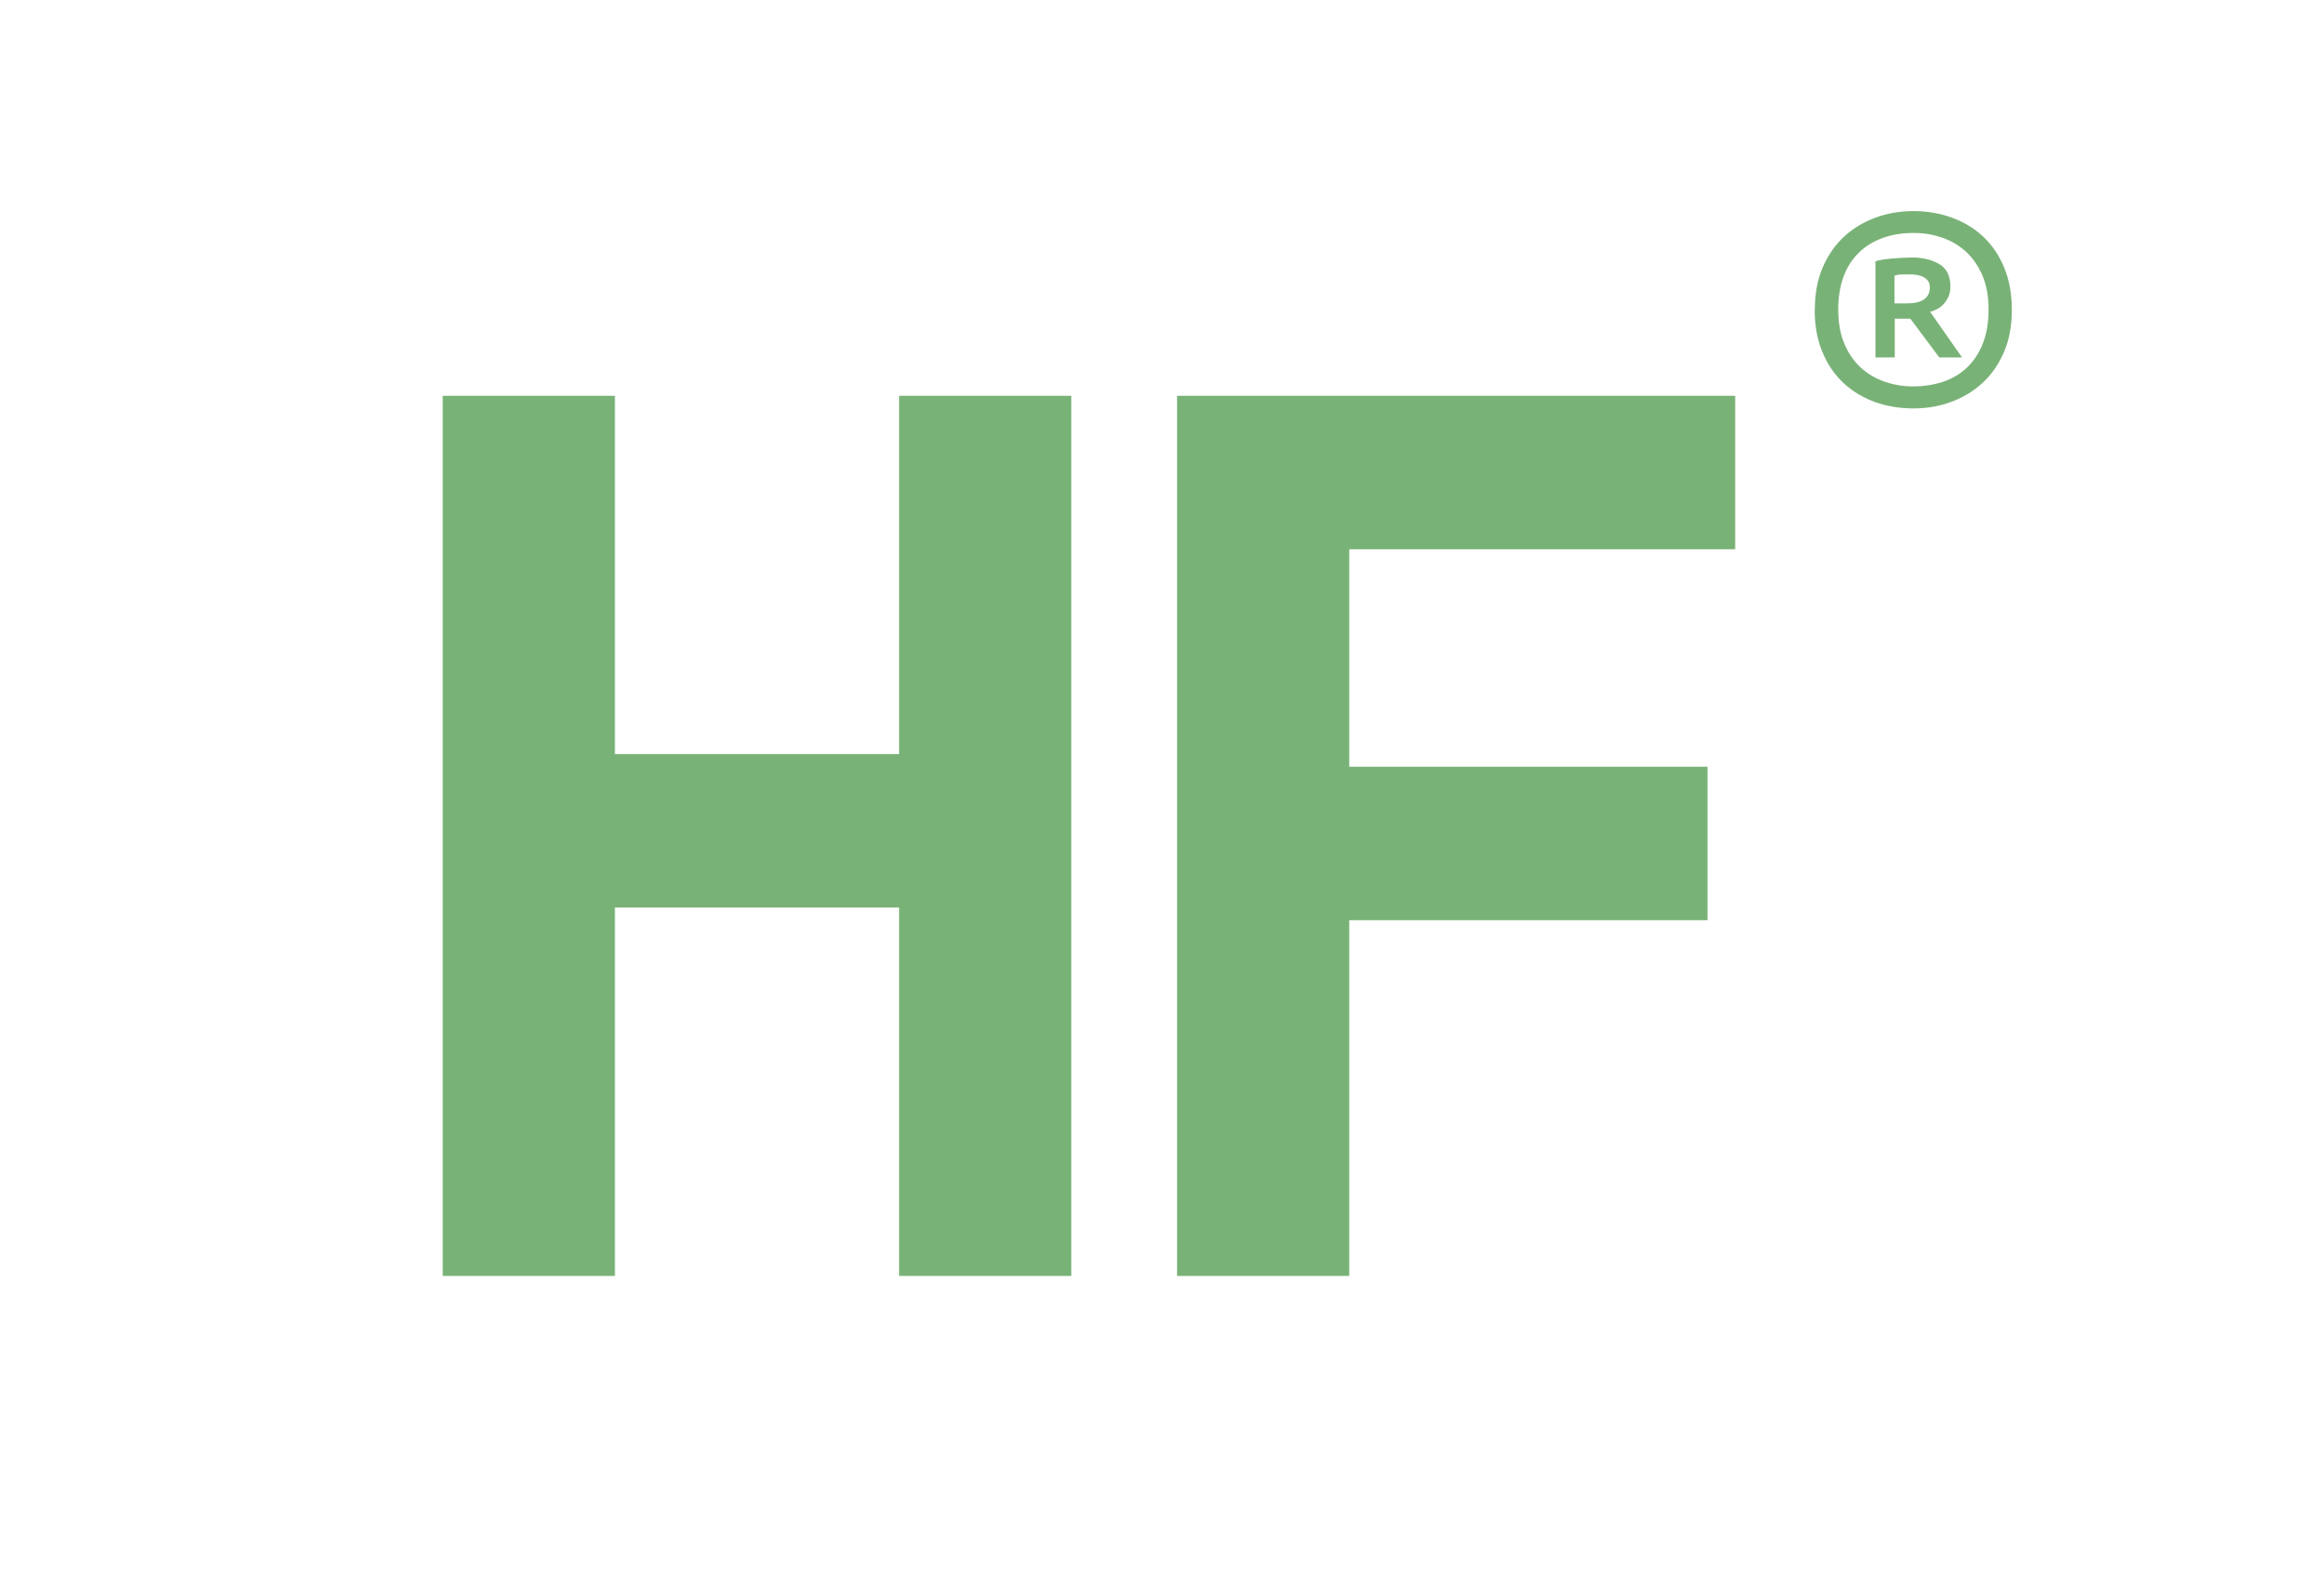
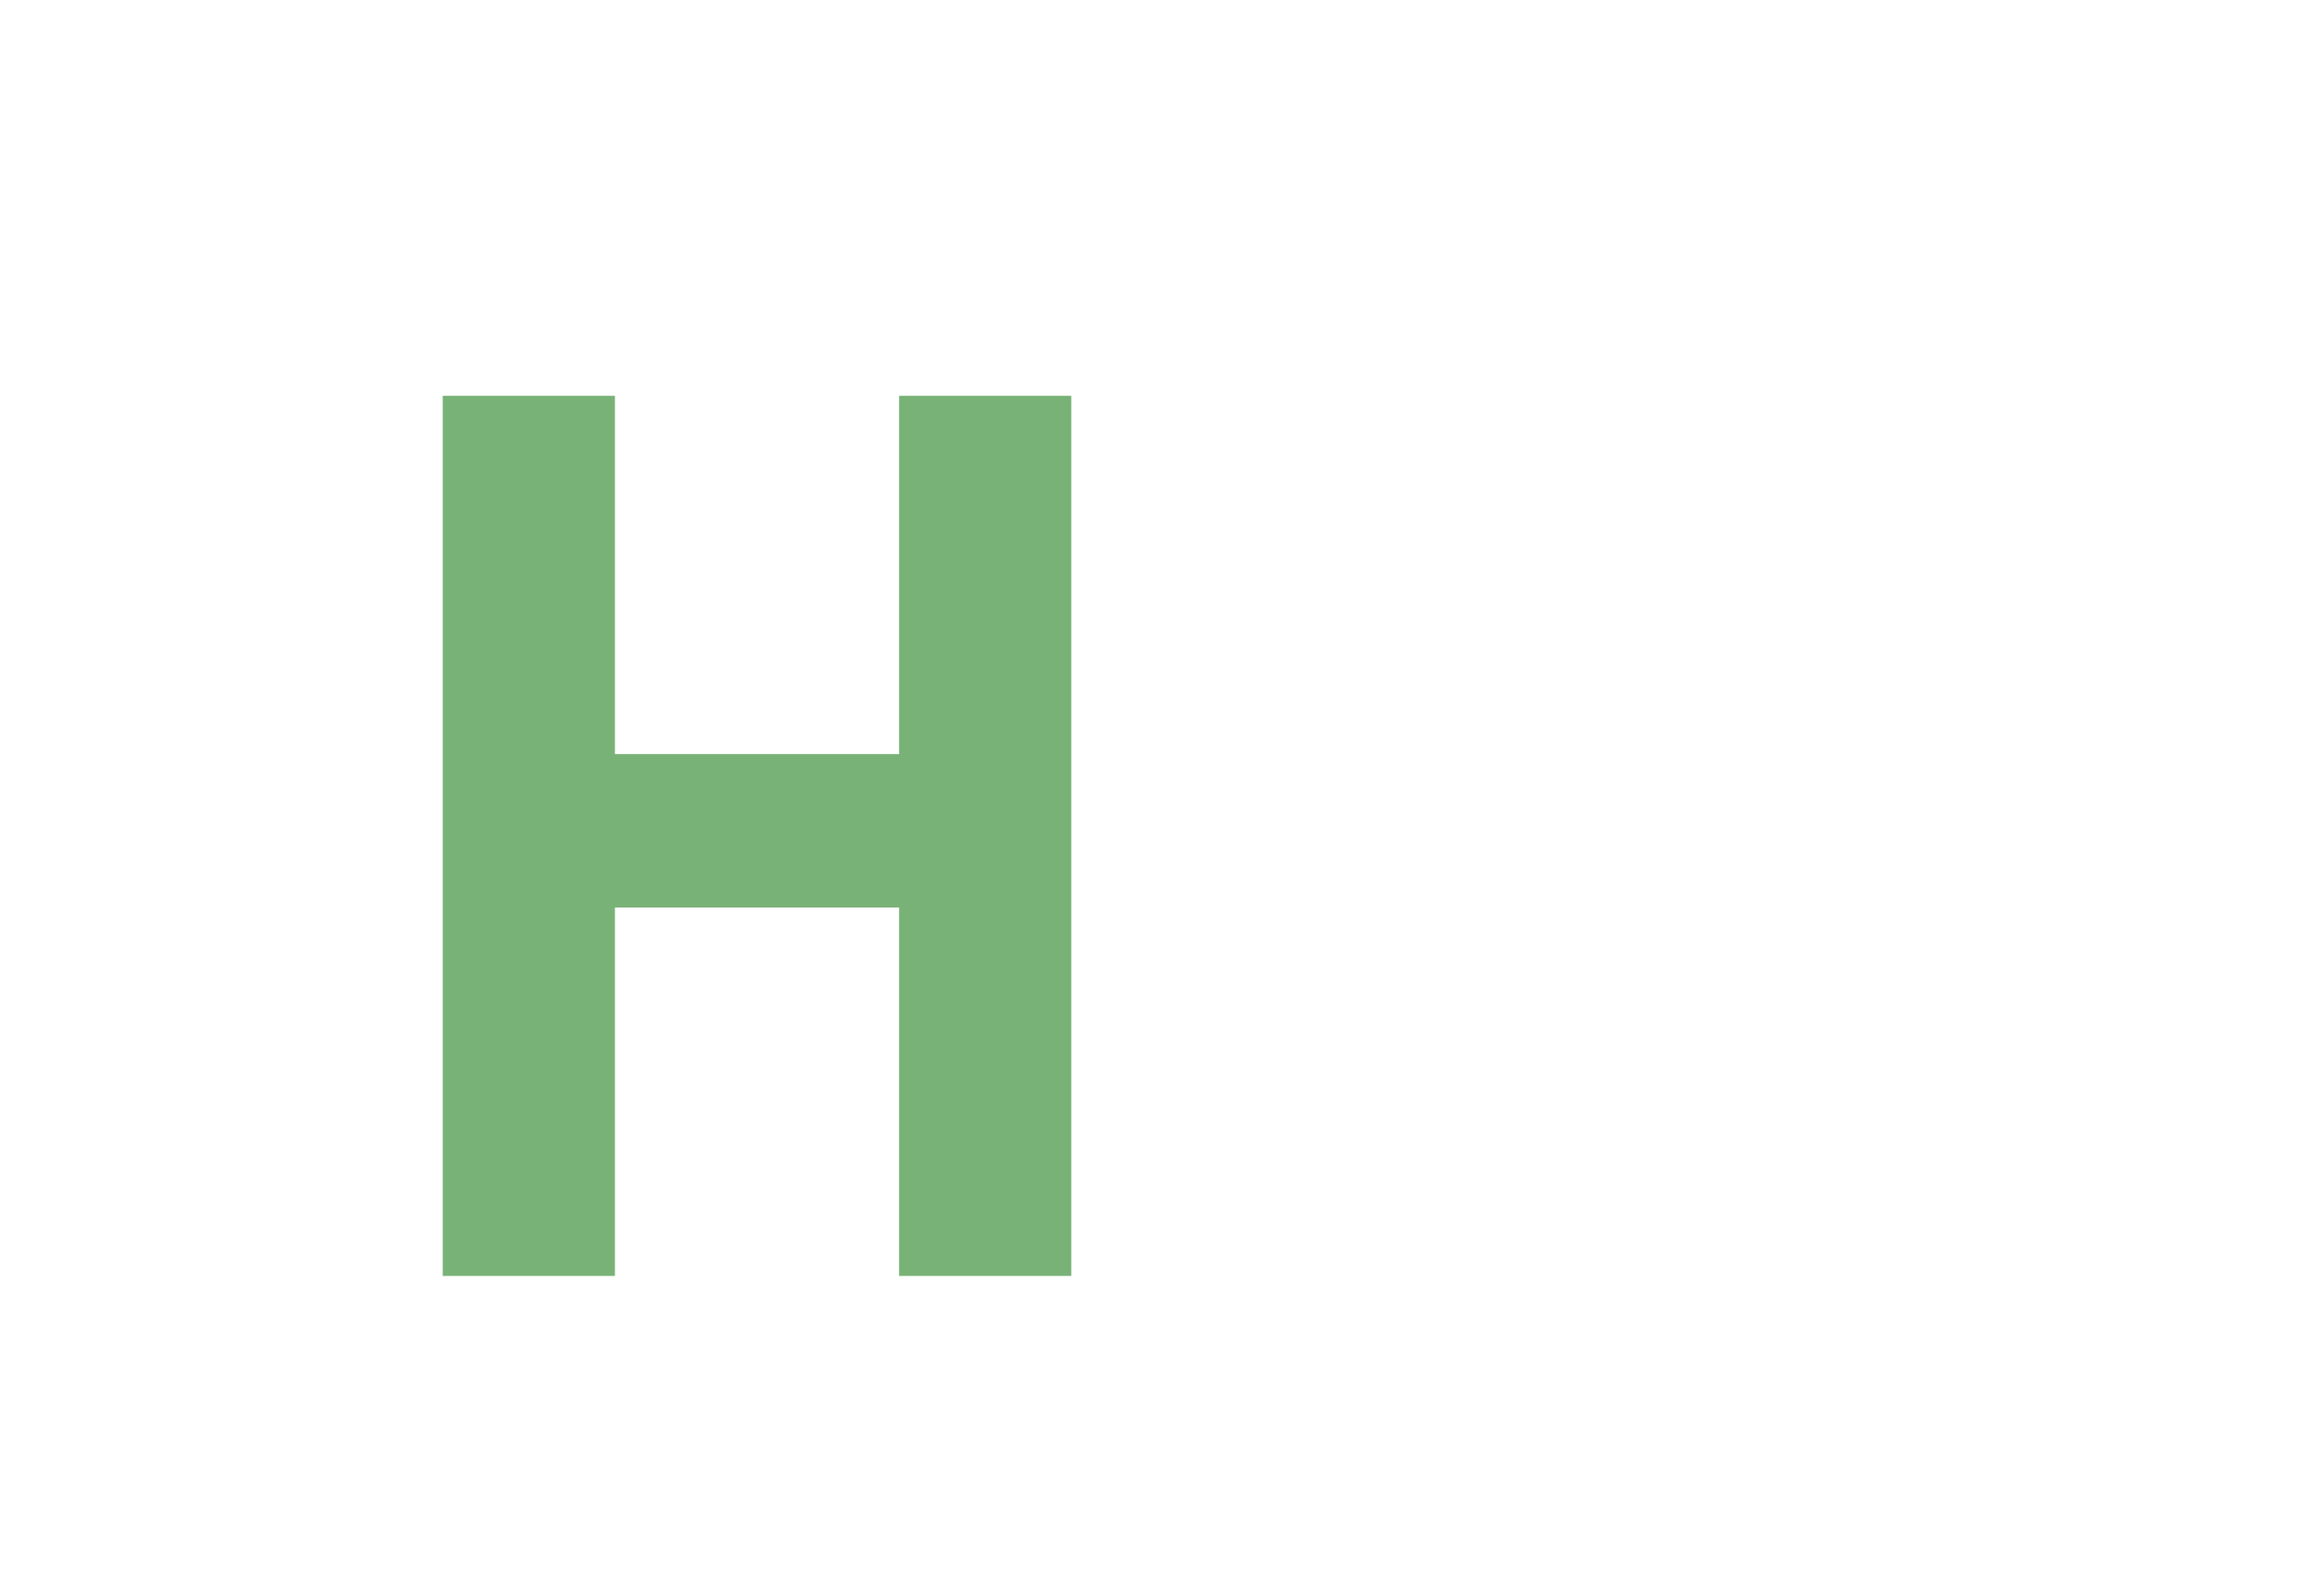
<svg xmlns="http://www.w3.org/2000/svg" id="Ebene_1" data-name="Ebene 1" viewBox="0 0 163.72 111.75">
  <defs>
    <style>
      .cls-1 {
        fill: #79b277;
      }
    </style>
  </defs>
  <path class="cls-1" d="M63.34,63.93h-20.02v25.95h-12.13V27.88h12.13v25.24h20.02v-25.24h12.13v62h-12.13v-25.95Z" />
-   <path class="cls-1" d="M82.92,27.88h39.32v10.81h-27.19v15.32h25.24v10.81h-25.24v25.06h-12.13V27.88Z" />
-   <path class="cls-1" d="M127.85,21.82c0-1.12.18-2.11.55-2.97s.87-1.59,1.51-2.18c.64-.59,1.38-1.03,2.21-1.34.84-.31,1.73-.46,2.67-.46s1.86.15,2.71.46c.85.31,1.59.75,2.21,1.34.63.59,1.12,1.31,1.48,2.18s.54,1.86.54,2.97-.18,2.11-.55,2.97-.87,1.59-1.51,2.18c-.64.59-1.38,1.03-2.21,1.34s-1.73.46-2.67.46-1.89-.15-2.73-.46-1.57-.75-2.2-1.34c-.63-.59-1.12-1.31-1.48-2.18-.36-.86-.54-1.86-.54-2.97ZM129.5,21.82c0,.91.14,1.7.42,2.37.28.67.66,1.23,1.14,1.68.48.45,1.04.78,1.69,1.01.65.23,1.33.34,2.04.34s1.45-.11,2.1-.33c.65-.22,1.21-.55,1.68-1s.84-1,1.11-1.68c.27-.67.41-1.47.41-2.4s-.14-1.7-.42-2.37c-.28-.67-.66-1.23-1.14-1.68-.48-.45-1.04-.78-1.68-1.01-.64-.23-1.32-.34-2.06-.34s-1.48.11-2.12.34c-.65.23-1.21.56-1.68,1.01-.47.45-.84,1-1.1,1.68s-.39,1.46-.39,2.37ZM132.1,18.41c.28-.09.67-.15,1.18-.2.51-.04.99-.07,1.44-.07.73,0,1.36.15,1.89.46s.79.83.79,1.59c0,.28-.05.52-.14.72-.1.2-.21.38-.35.52-.14.15-.29.27-.46.35-.17.09-.33.15-.48.18l2.25,3.22h-1.6l-2.04-2.73h-1.1v2.73h-1.36v-6.79ZM134.43,19.33c-.19,0-.38,0-.55.01-.17,0-.31.04-.42.09v1.94h.89c1.07,0,1.6-.38,1.6-1.13,0-.61-.51-.92-1.52-.92Z" />
</svg>